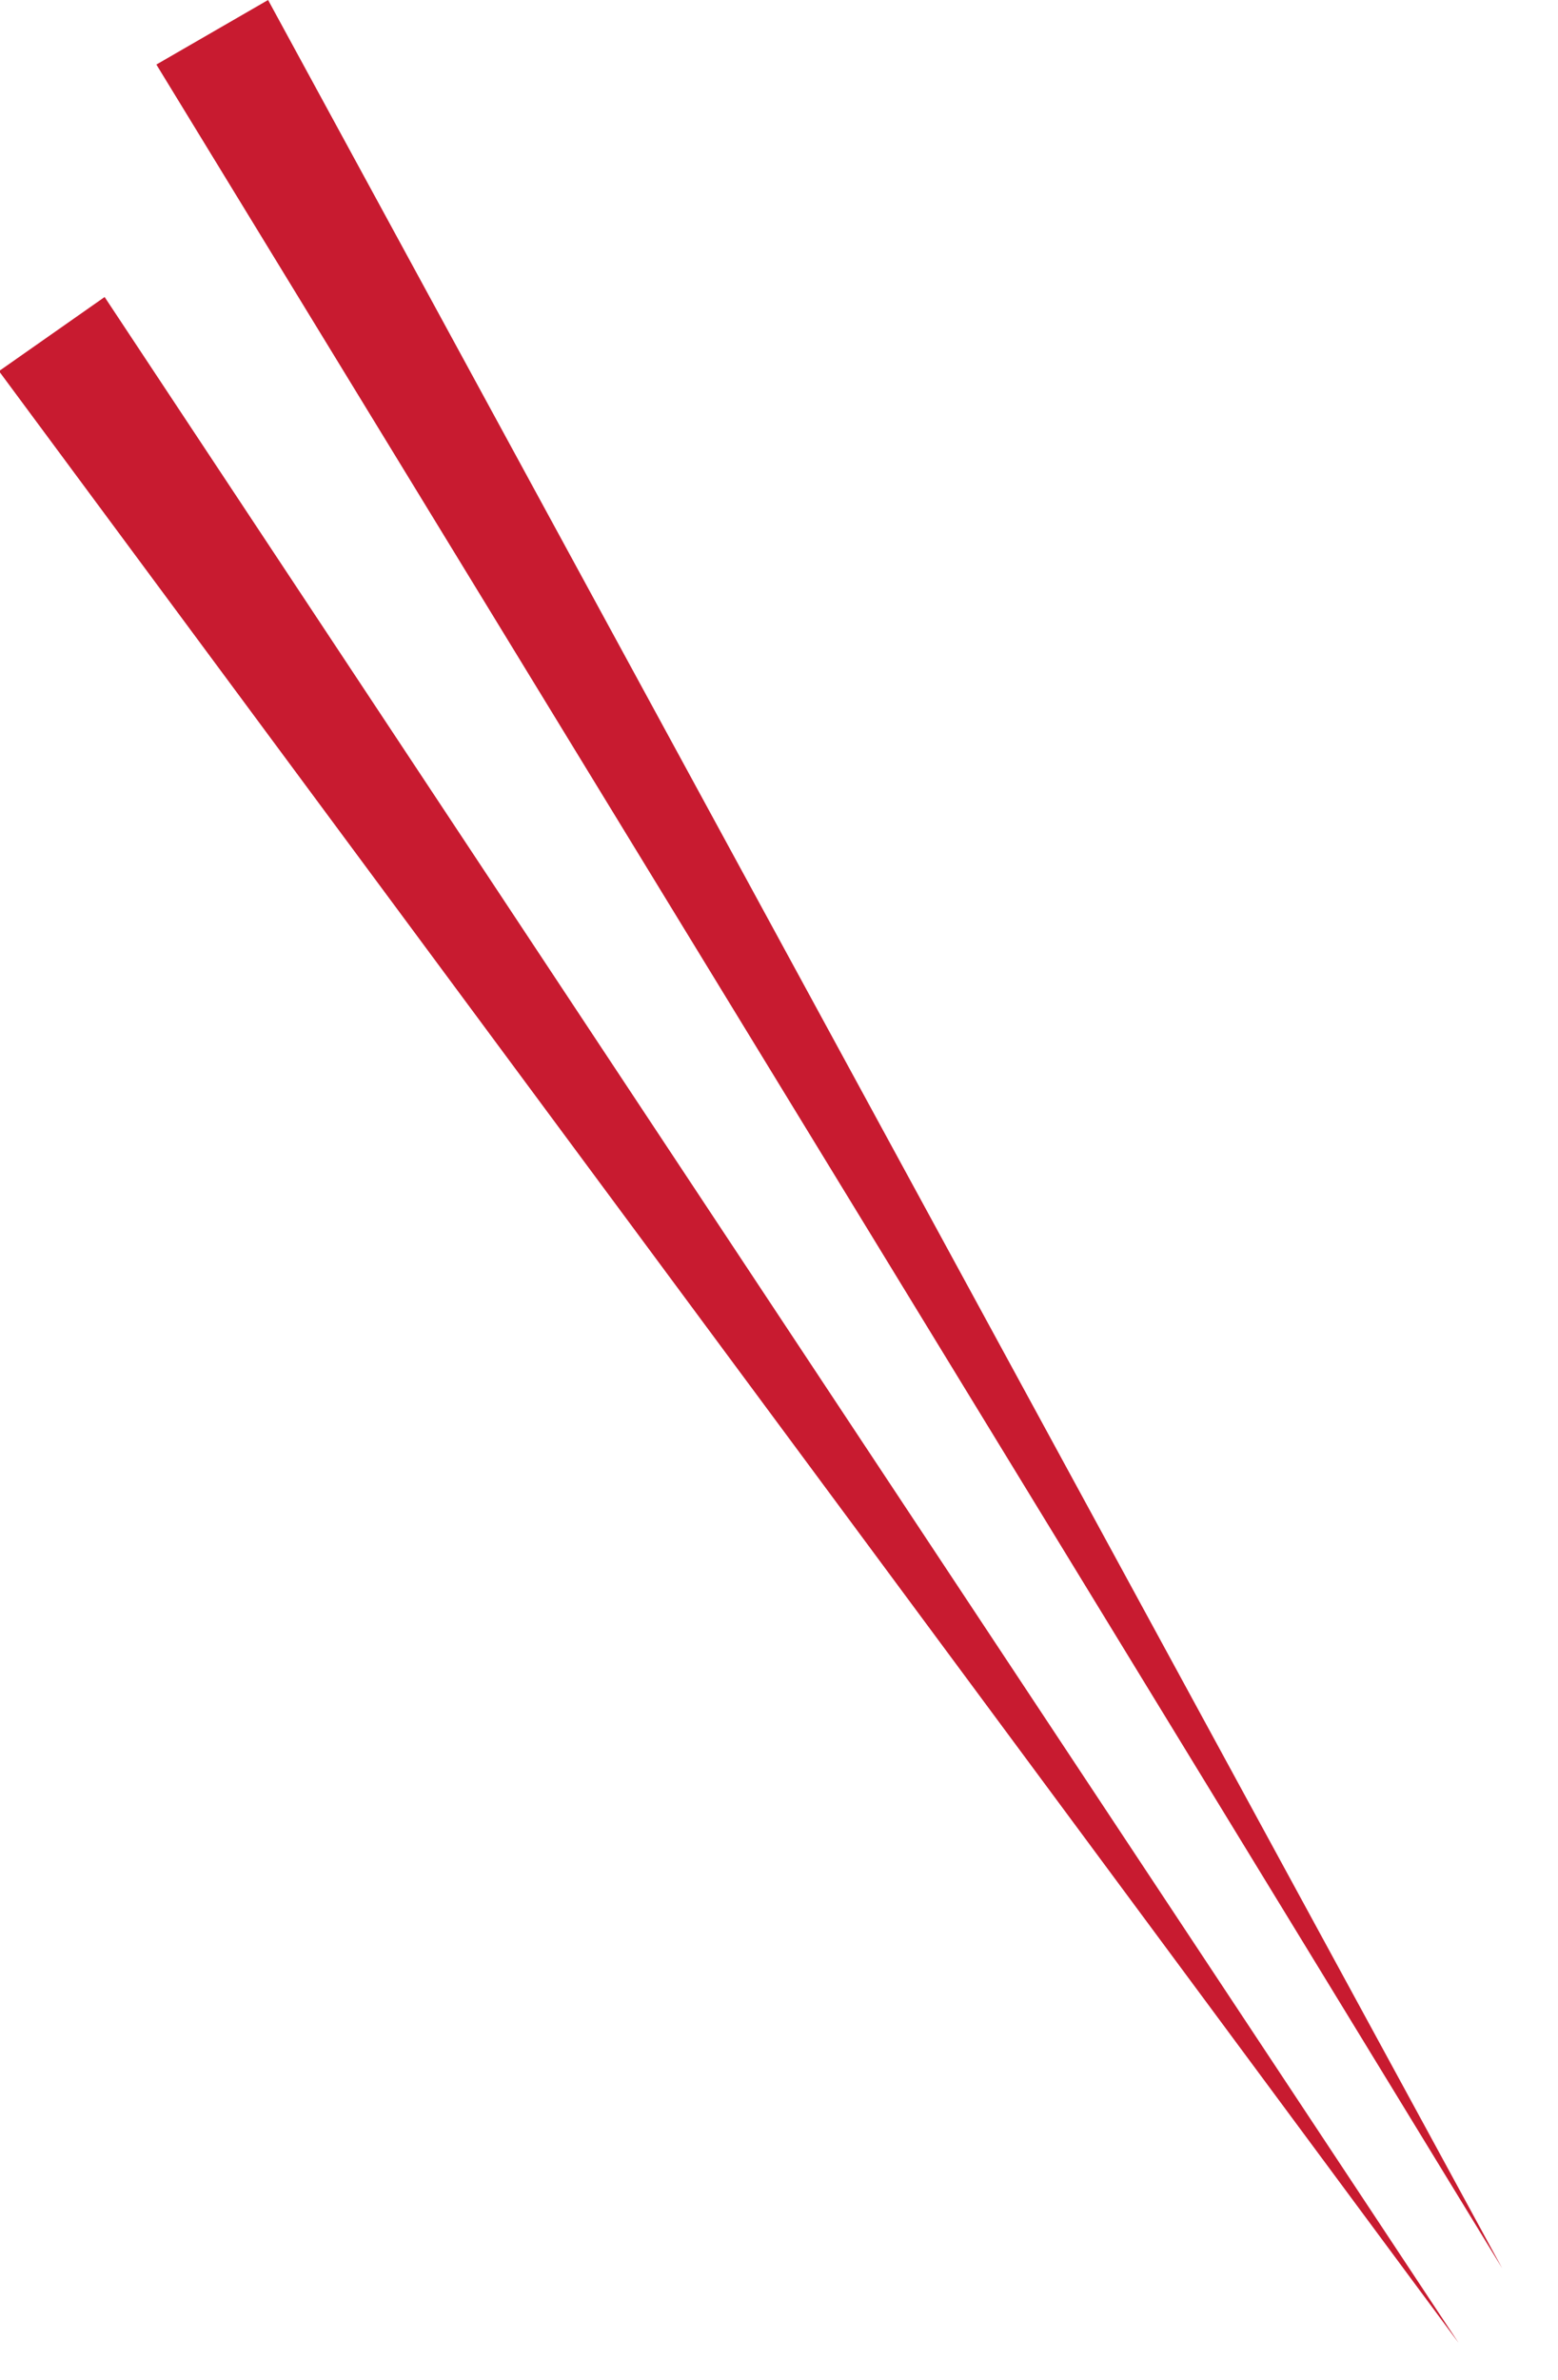
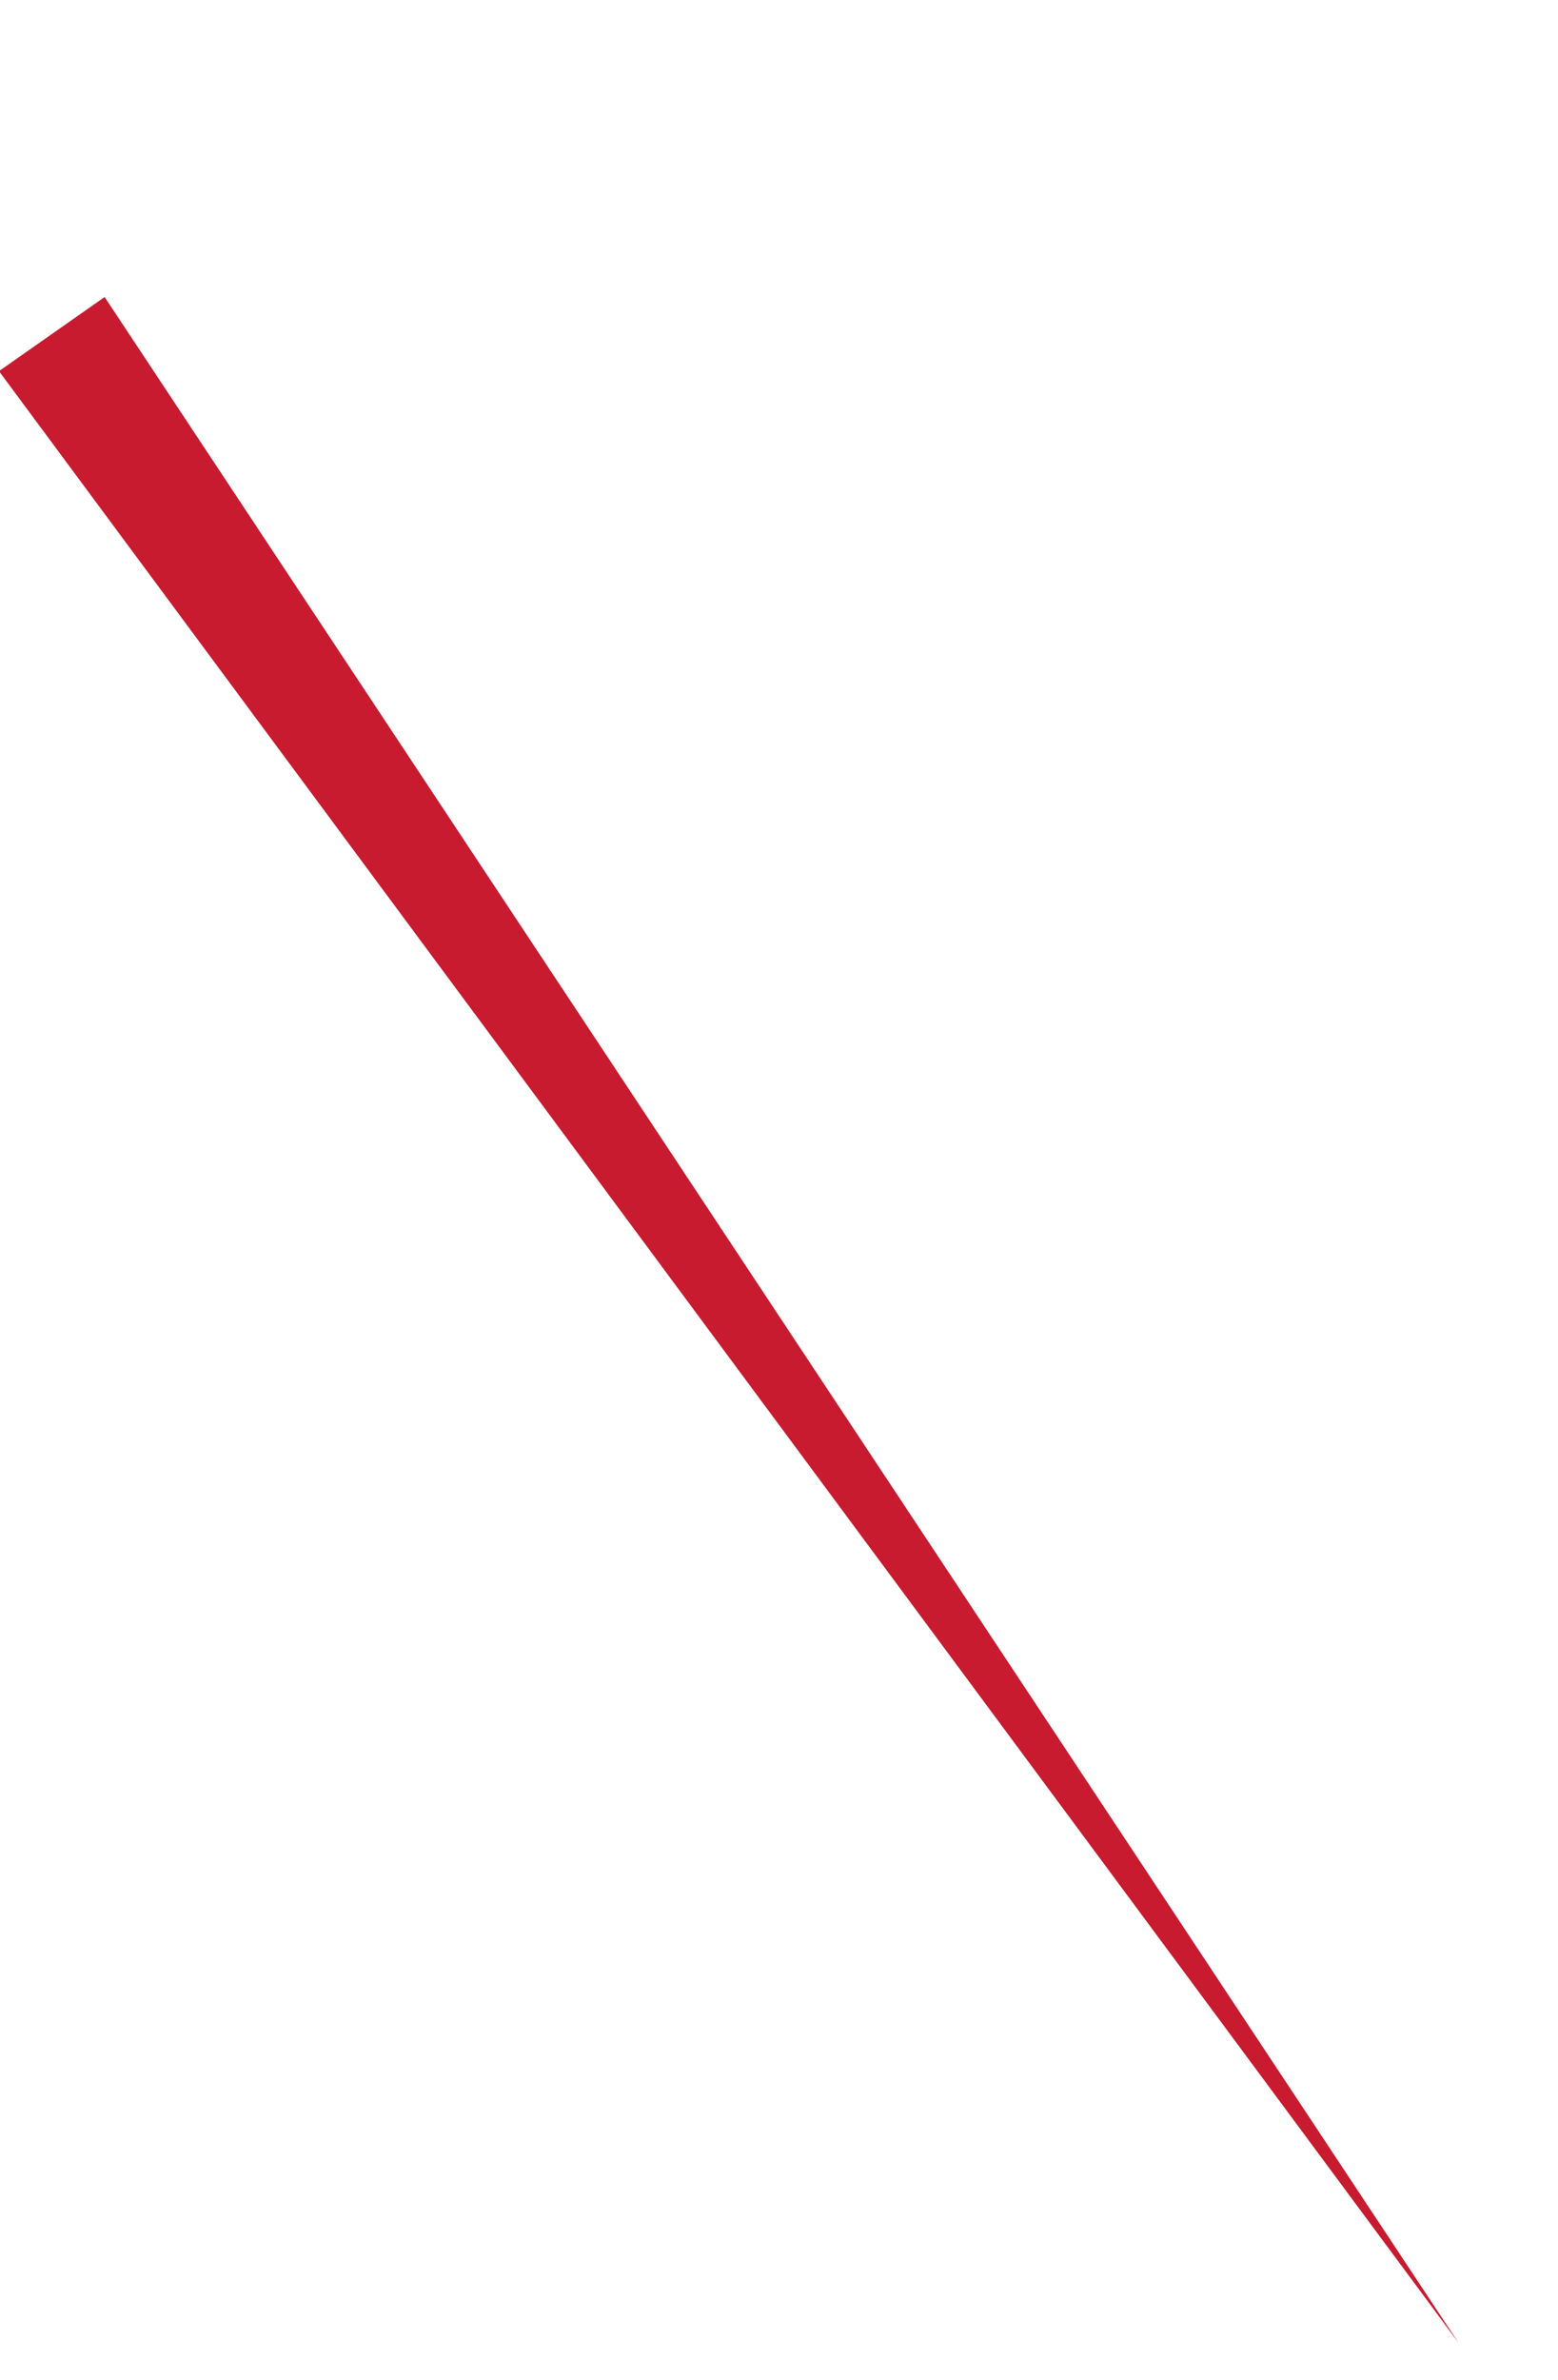
<svg xmlns="http://www.w3.org/2000/svg" width="120.783" height="184.354" viewBox="0 0 120.783 184.354">
-   <path d="M5,0l5,200H0Z" transform="translate(120.783 173.205) rotate(150)" fill="#c81b30" />
  <path d="M5,0l5,190H0Z" transform="matrix(-0.819, 0.574, -0.574, -0.819, 117.171, 178.618)" fill="#c81b30" />
</svg>